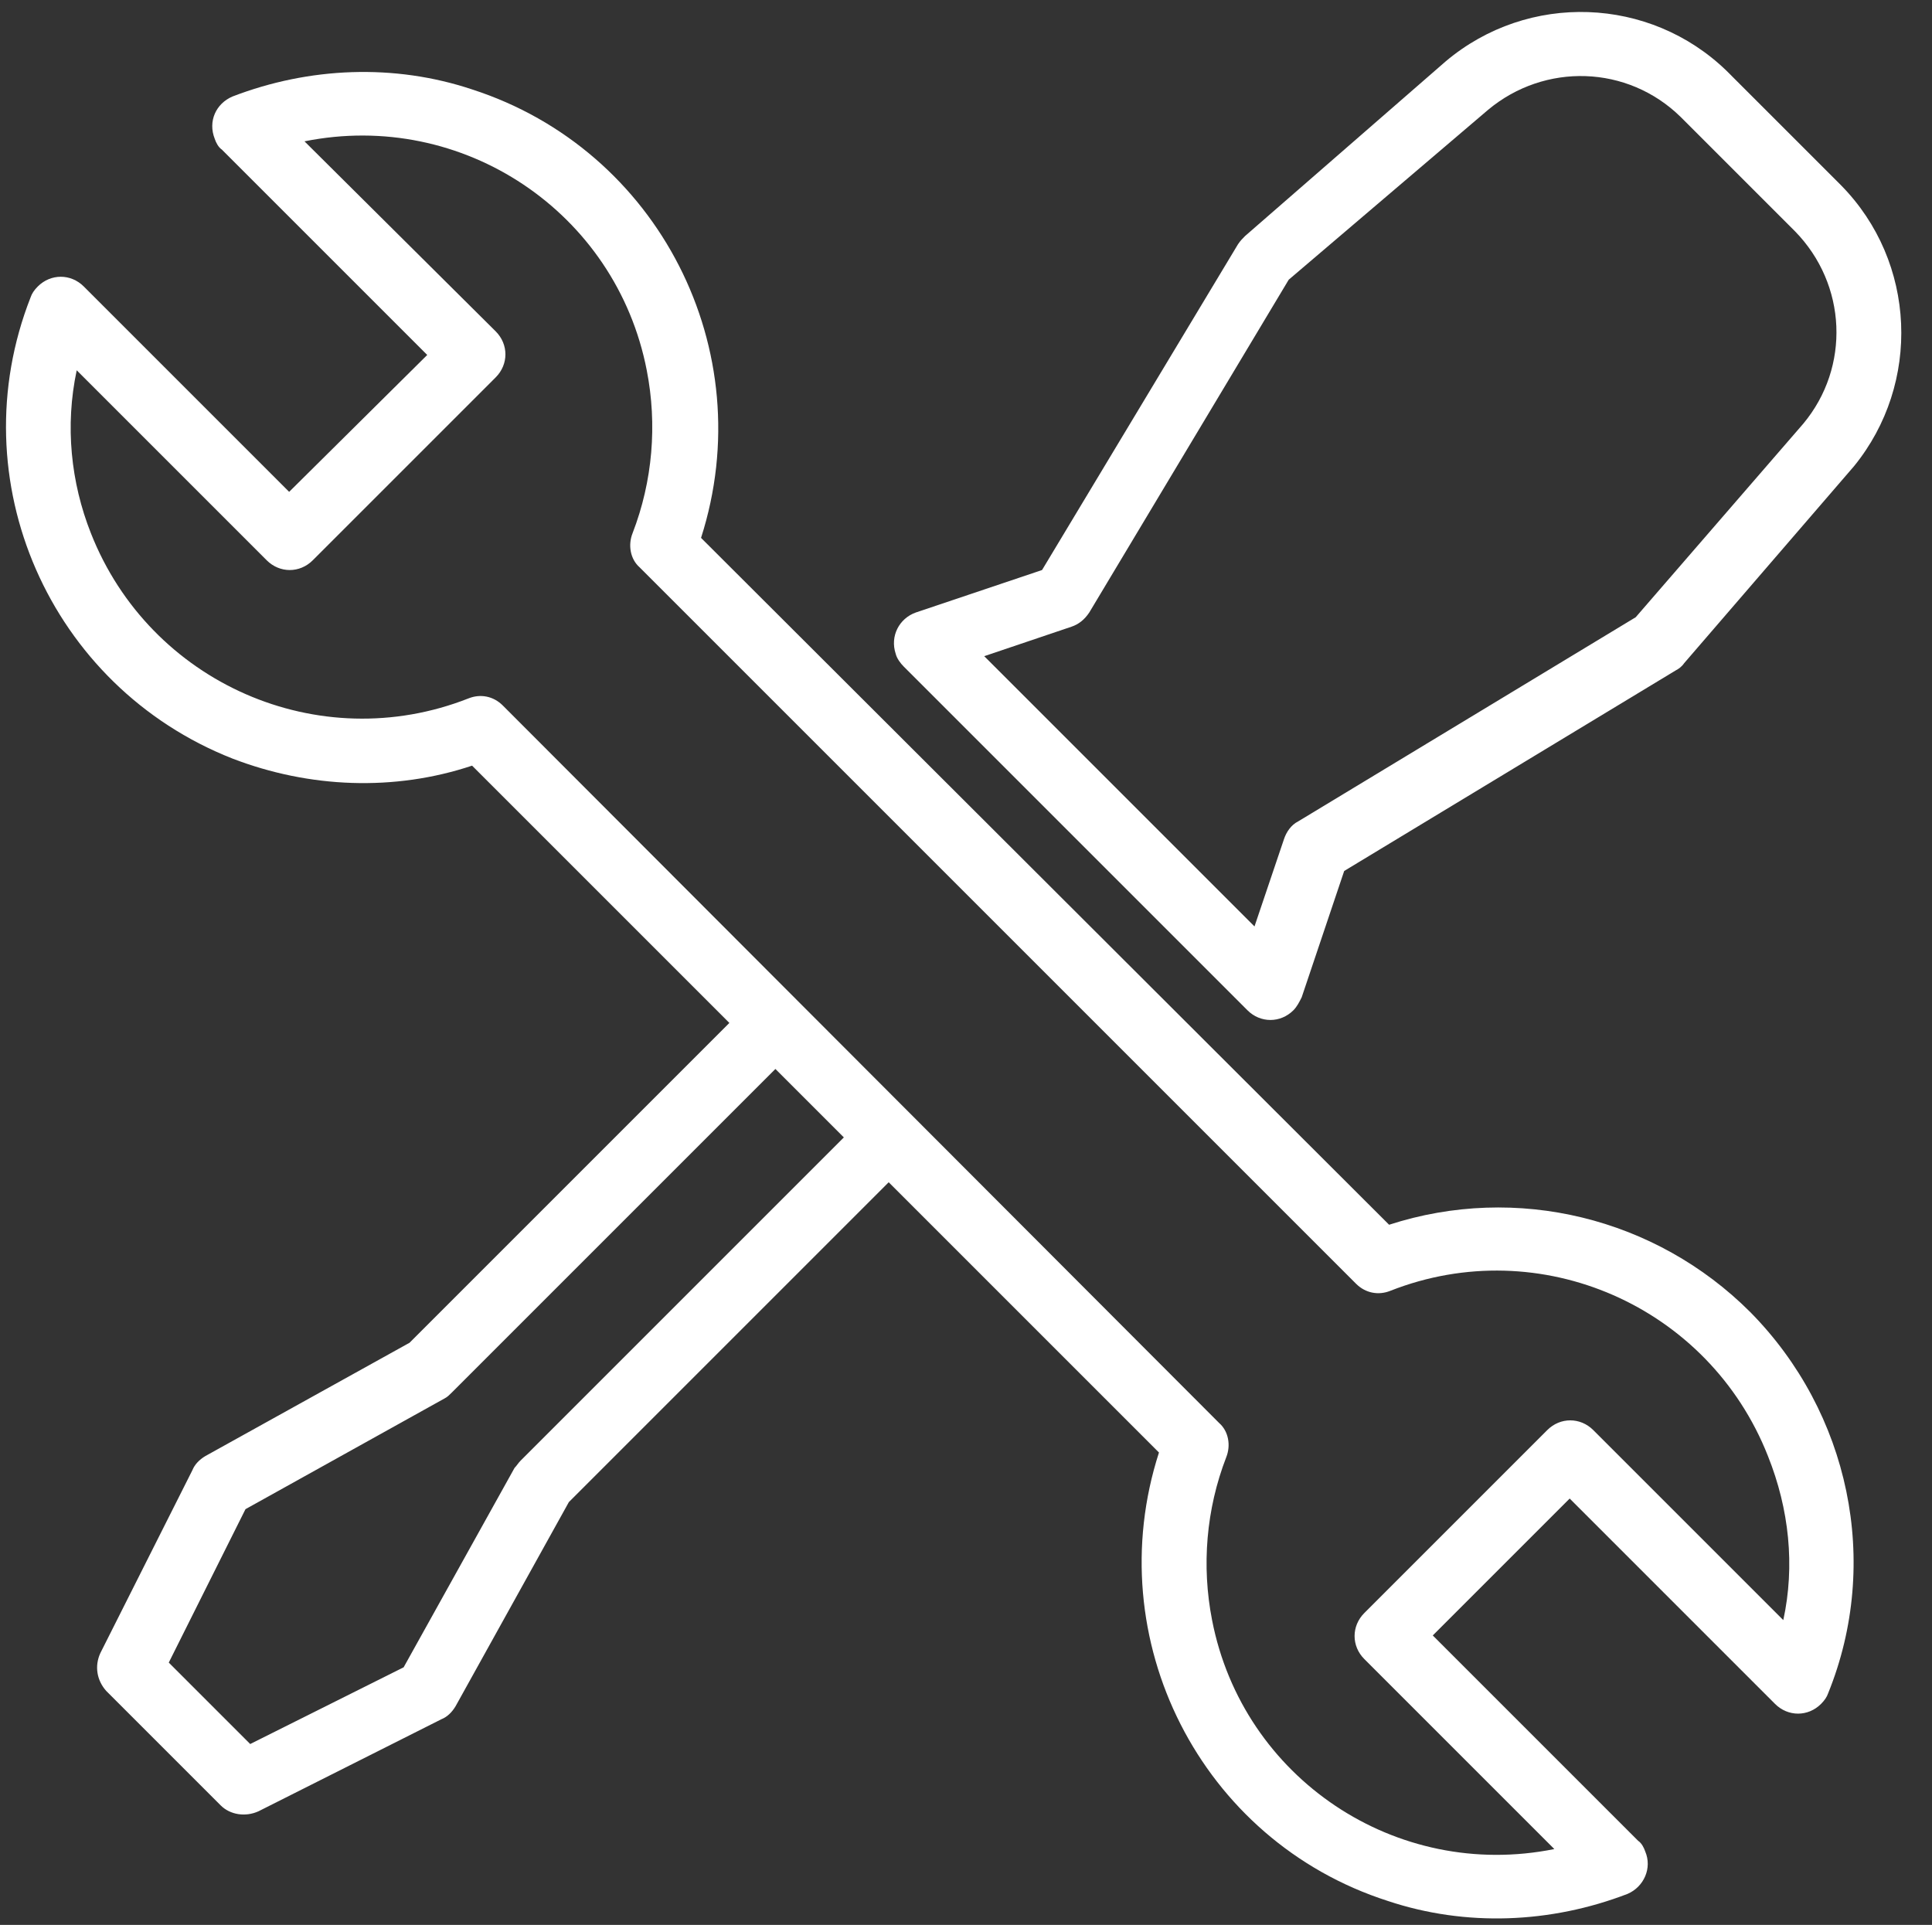
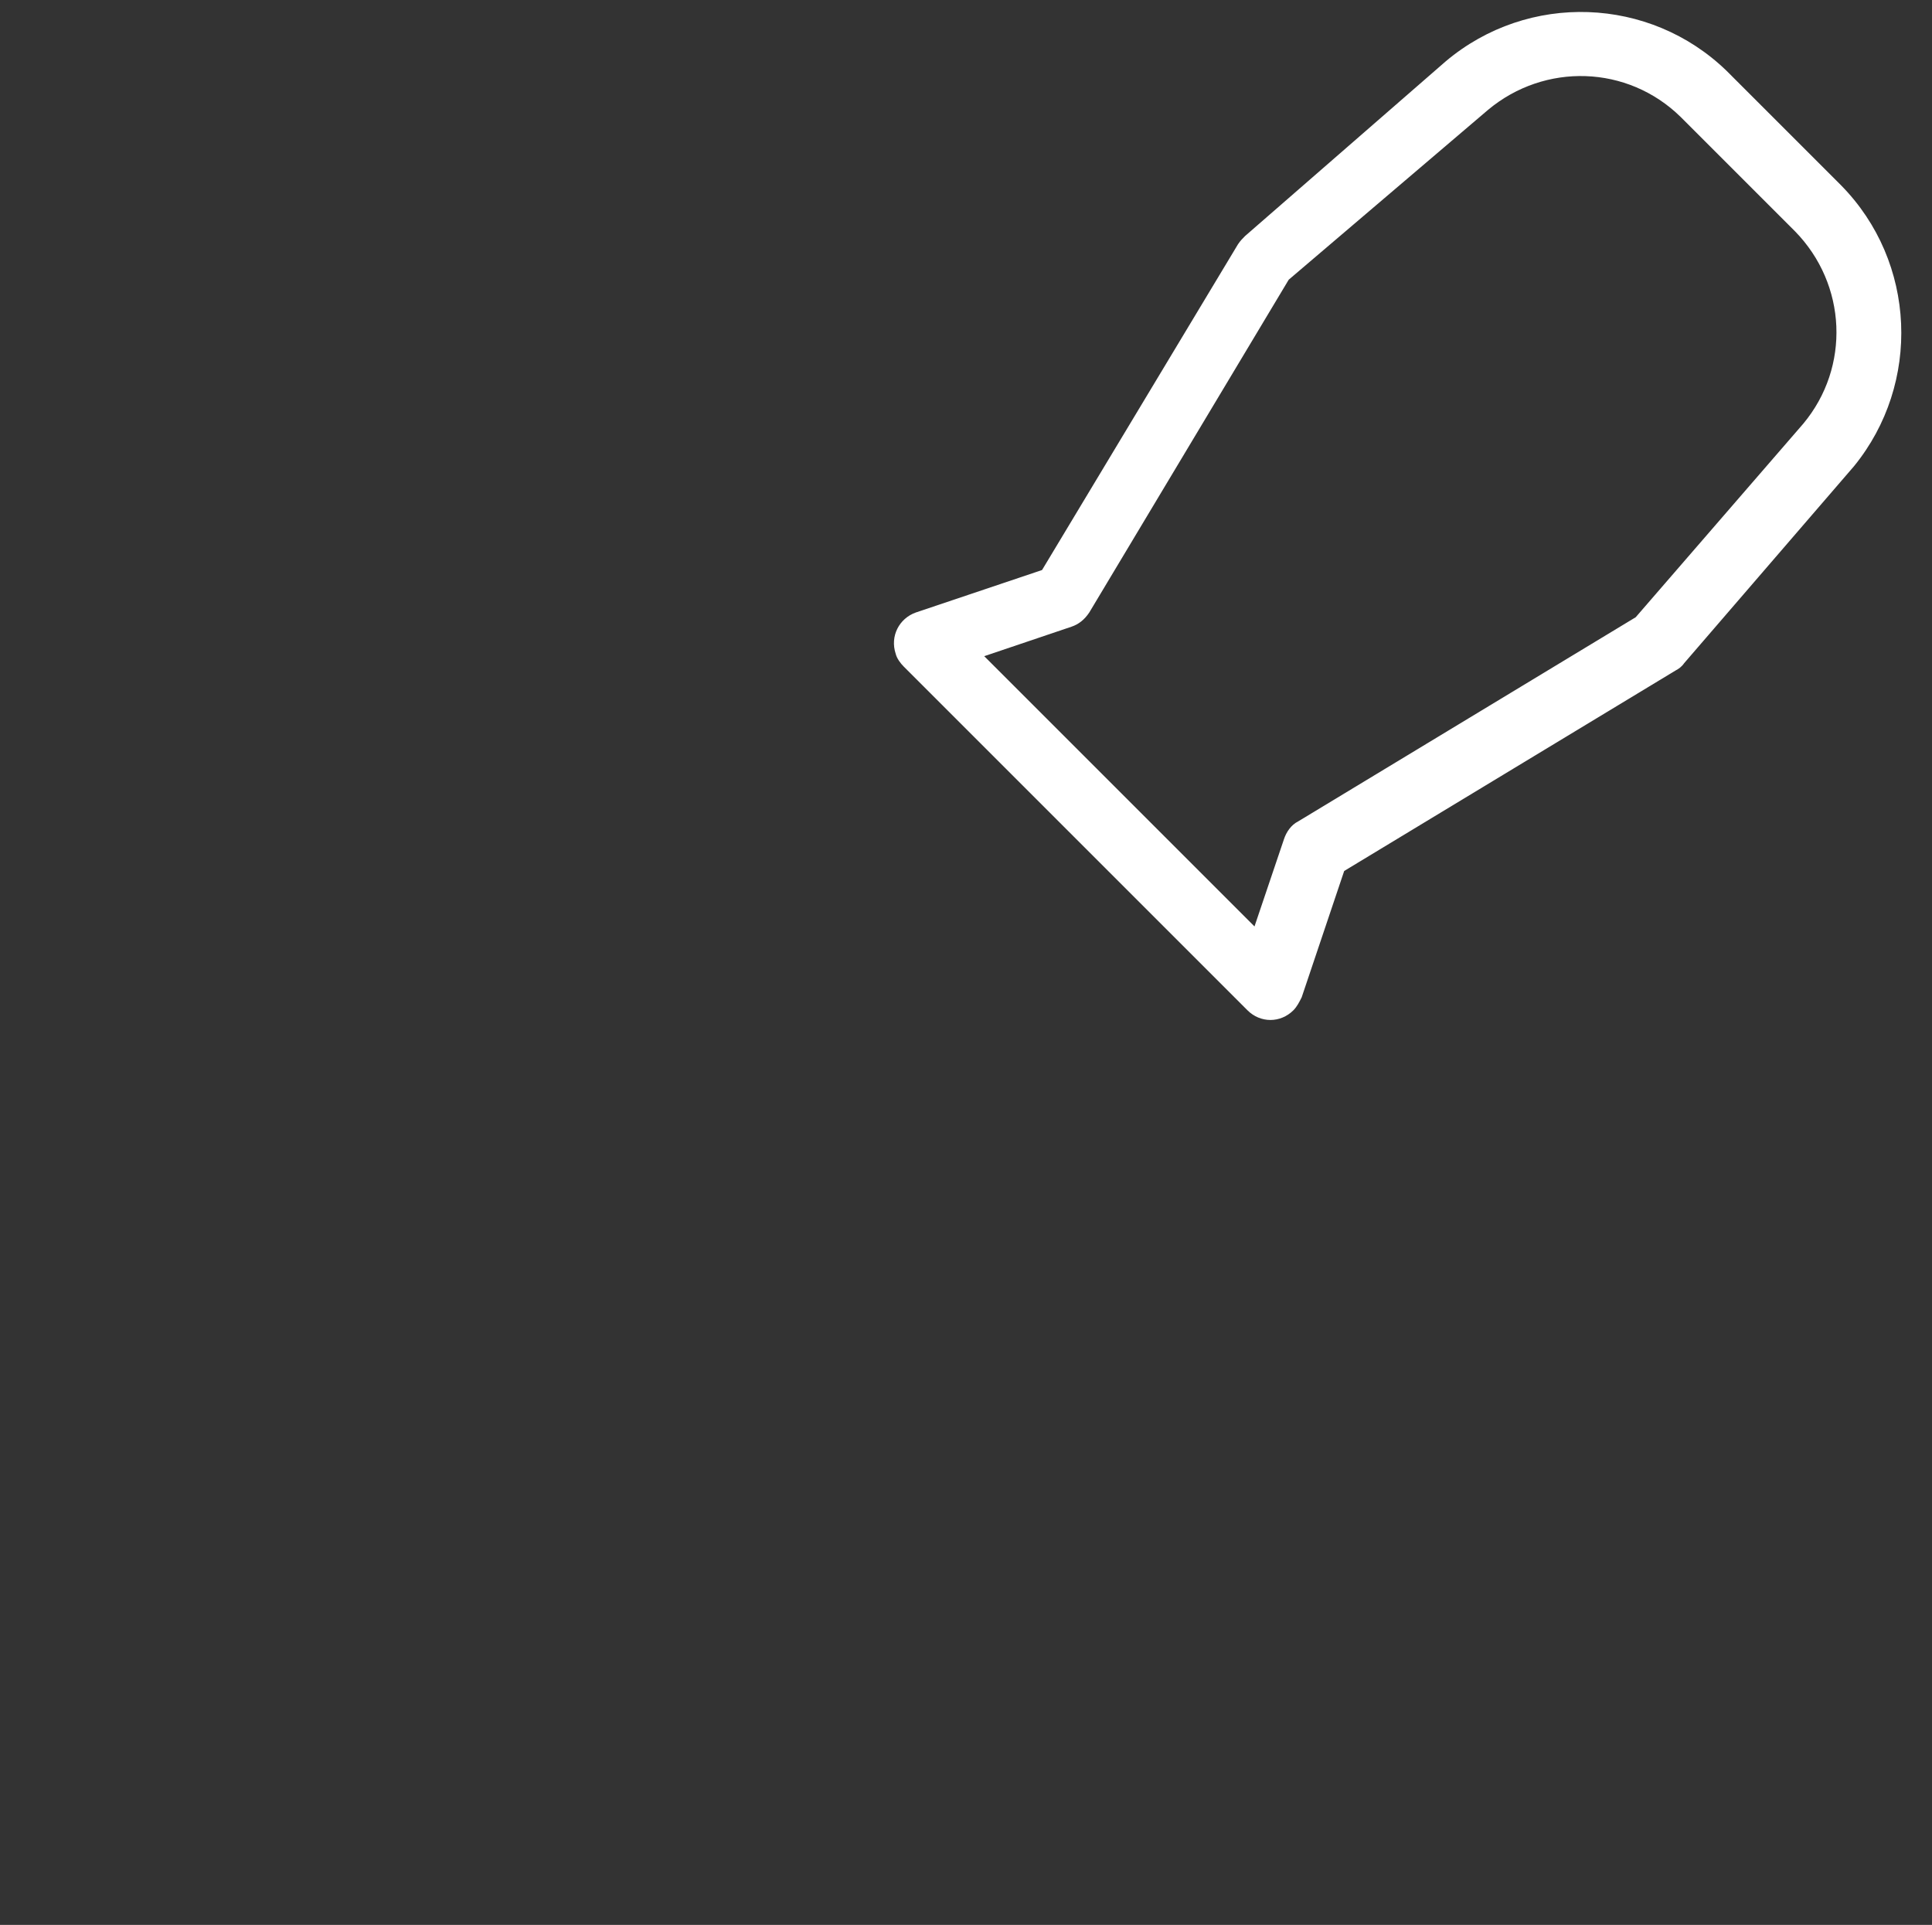
<svg xmlns="http://www.w3.org/2000/svg" version="1.1" id="Ebene_1" x="0px" y="0px" viewBox="0 0 163.7 163.1" style="enable-background:new 0 0 163.7 163.1;" xml:space="preserve">
  <rect x="0" y="0" width="163.7" height="163.1" fill="#333333" stroke="none" />
  <style type="text/css">
	.st0{fill:#FFFFFF;}
</style>
  <g id="Gruppe_49" transform="translate(-1.752)">
    <g id="Gruppe_46" transform="translate(75.746 0)">
      <g id="Gruppe_45">
        <path id="Pfad_154" class="st0" d="M82,15.7L72.3,6c-6.5-6.3-16.8-6.7-23.8-0.8L31.5,20c-0.2,0.2-0.4,0.4-0.6,0.7L14.3,48.3     L3.6,51.9c-1.4,0.5-2.2,2-1.7,3.5c0.1,0.4,0.4,0.8,0.7,1.1l29.1,29.1c1.1,1.1,2.8,1.1,3.9,0c0.3-0.3,0.5-0.7,0.7-1.1l3.6-10.7     l28.1-17c0.2-0.1,0.5-0.3,0.7-0.6l14.4-16.7C88.8,32.5,88.4,22.2,82,15.7z M78.8,35.9L64.6,52.3L36,69.6c-0.6,0.3-1,0.9-1.2,1.5     l-2.5,7.4l-6.6-6.6l0,0l-9.7-9.7l0,0l-6.6-6.6l7.4-2.5c0.6-0.2,1.1-0.6,1.5-1.2l16.9-28.2L52.1,9.3c4.8-4,11.8-3.8,16.3,0.6     l9.7,9.7C82.5,24.1,82.8,31.1,78.8,35.9L78.8,35.9z" />
      </g>
    </g>
    <g id="Gruppe_48" transform="translate(1.752 4.976)">
      <g id="Gruppe_47" transform="translate(0)">
-         <path id="Pfad_155" class="st0" d="M148.3,106.2c-8-8-19.8-10.9-30.6-7.4L59.4,40.6c5.1-15.9-3.6-32.9-19.4-38     c-6.6-2.2-13.8-1.9-20.3,0.6c-1.4,0.6-2.1,2.1-1.5,3.6c0.1,0.3,0.3,0.7,0.6,0.9l17.4,17.4L24.5,36.7L7.1,19.3     c-1.1-1.1-2.8-1.1-3.9,0c-0.3,0.3-0.5,0.6-0.6,0.9c-6.1,15.5,1.6,33,17.1,39.1c6.5,2.5,13.7,2.8,20.3,0.6l21.8,21.8l-27.1,27.1     l-17.3,9.6c-0.5,0.3-0.9,0.7-1.1,1.2l-7.8,15.5c-0.5,1.1-0.3,2.3,0.5,3.2l9.7,9.7c0.8,0.8,2.1,1,3.2,0.5l15.5-7.8     c0.5-0.2,0.9-0.6,1.2-1.1l9.6-17.3l27.1-27.1l22.9,22.9c-5.1,15.8,3.5,32.9,19.4,38c6.6,2.2,13.8,1.9,20.3-0.6     c1.4-0.6,2.1-2.2,1.5-3.6c-0.1-0.3-0.3-0.7-0.6-0.9l-17.4-17.4l11.6-11.6l17.4,17.4c1.1,1.1,2.8,1.1,3.9,0     c0.3-0.3,0.5-0.6,0.6-0.9C159.4,127.4,156.7,114.7,148.3,106.2z M44.1,118.8c-0.2,0.2-0.3,0.4-0.5,0.6l-9.4,16.9l-13,6.5     l-6.9-6.9l6.5-13l16.9-9.4c0.2-0.1,0.4-0.3,0.6-0.5l27.4-27.4l5.8,5.8L44.1,118.8z M151.1,132.3L135,116.2     c-1.1-1.1-2.8-1.1-3.9,0l-15.5,15.5c-1.1,1.1-1.1,2.8,0,3.9l16.1,16.1c-13.4,2.7-26.4-6-29-19.4c-0.9-4.6-0.5-9.4,1.2-13.8     c0.4-1,0.2-2.2-0.6-2.9L42.6,54.8c-0.8-0.8-1.9-1-2.9-0.6c-12.7,5-27-1.3-32-14C6,35.9,5.5,31.1,6.5,26.4l16.1,16.1     c1.1,1.1,2.8,1.1,3.9,0L42,27c1.1-1.1,1.1-2.8,0-3.9L25.8,7c13.4-2.7,26.4,6,29,19.4c0.9,4.6,0.5,9.4-1.2,13.8     c-0.4,1-0.2,2.2,0.6,2.9l60.7,60.7c0.8,0.8,1.9,1,2.9,0.6c12.7-5,27,1.3,32,14C151.6,122.9,152.1,127.7,151.1,132.3L151.1,132.3z     " />
-       </g>
+         </g>
    </g>
  </g>
</svg>